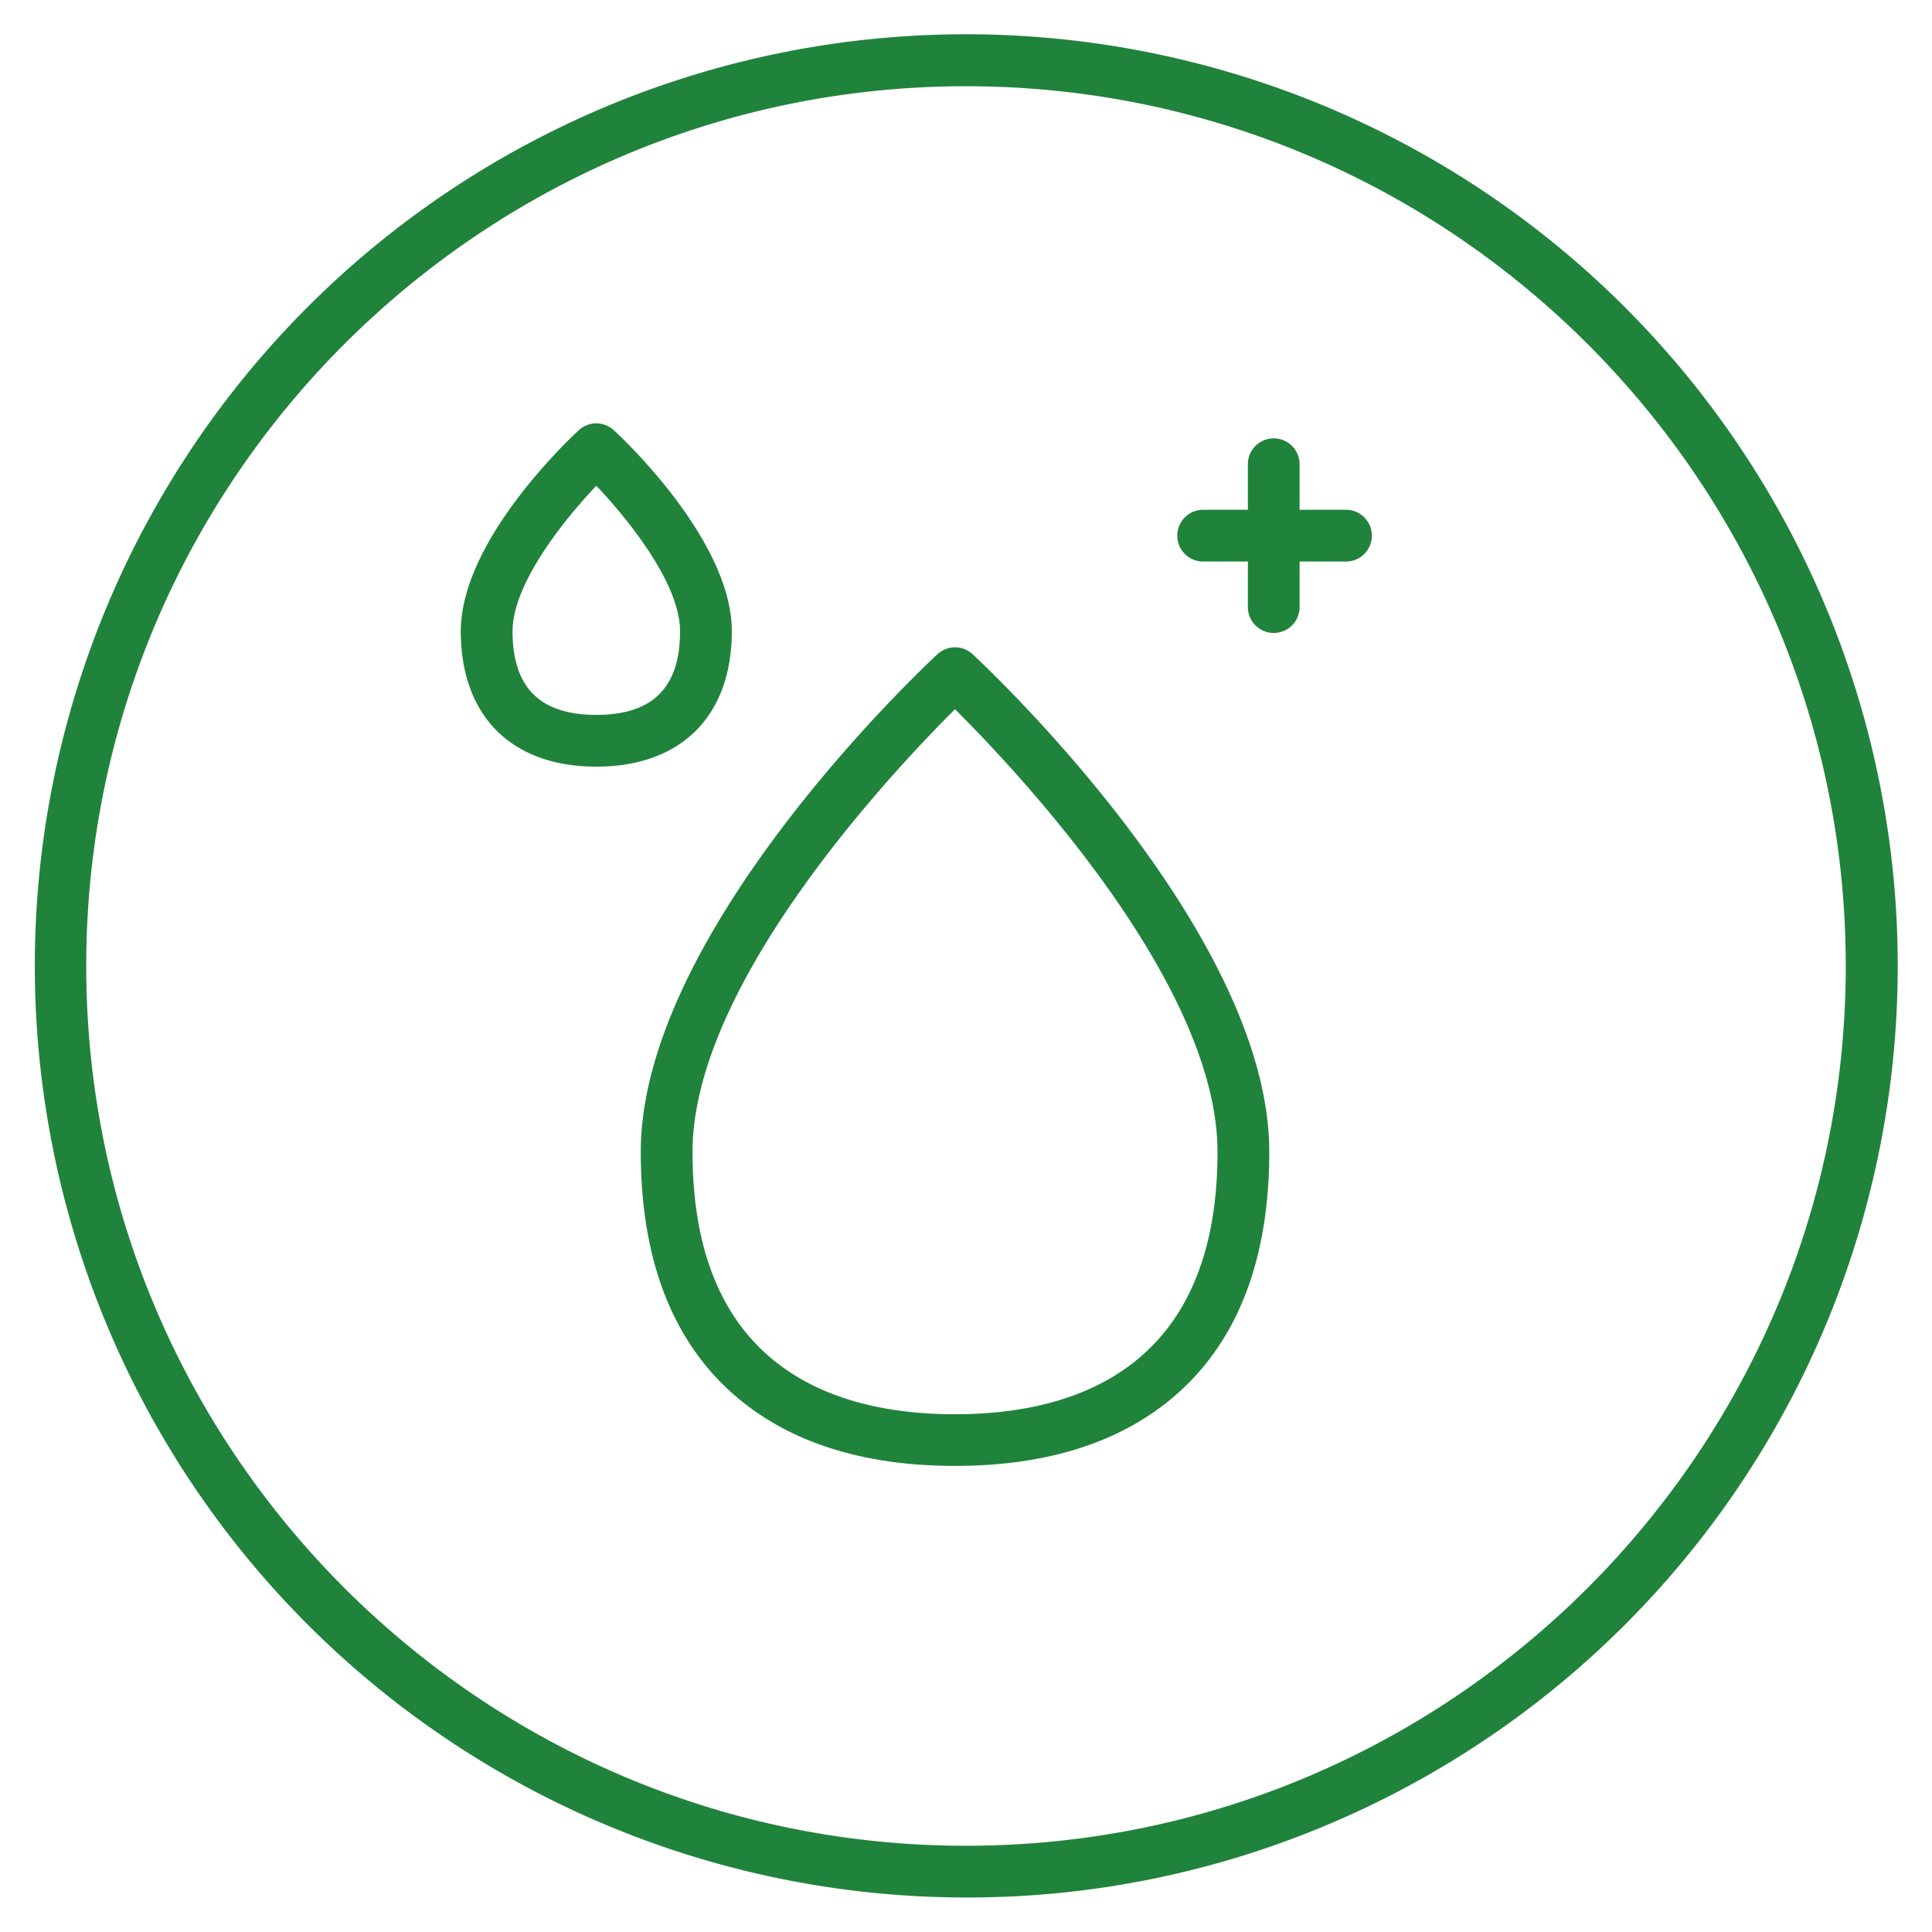
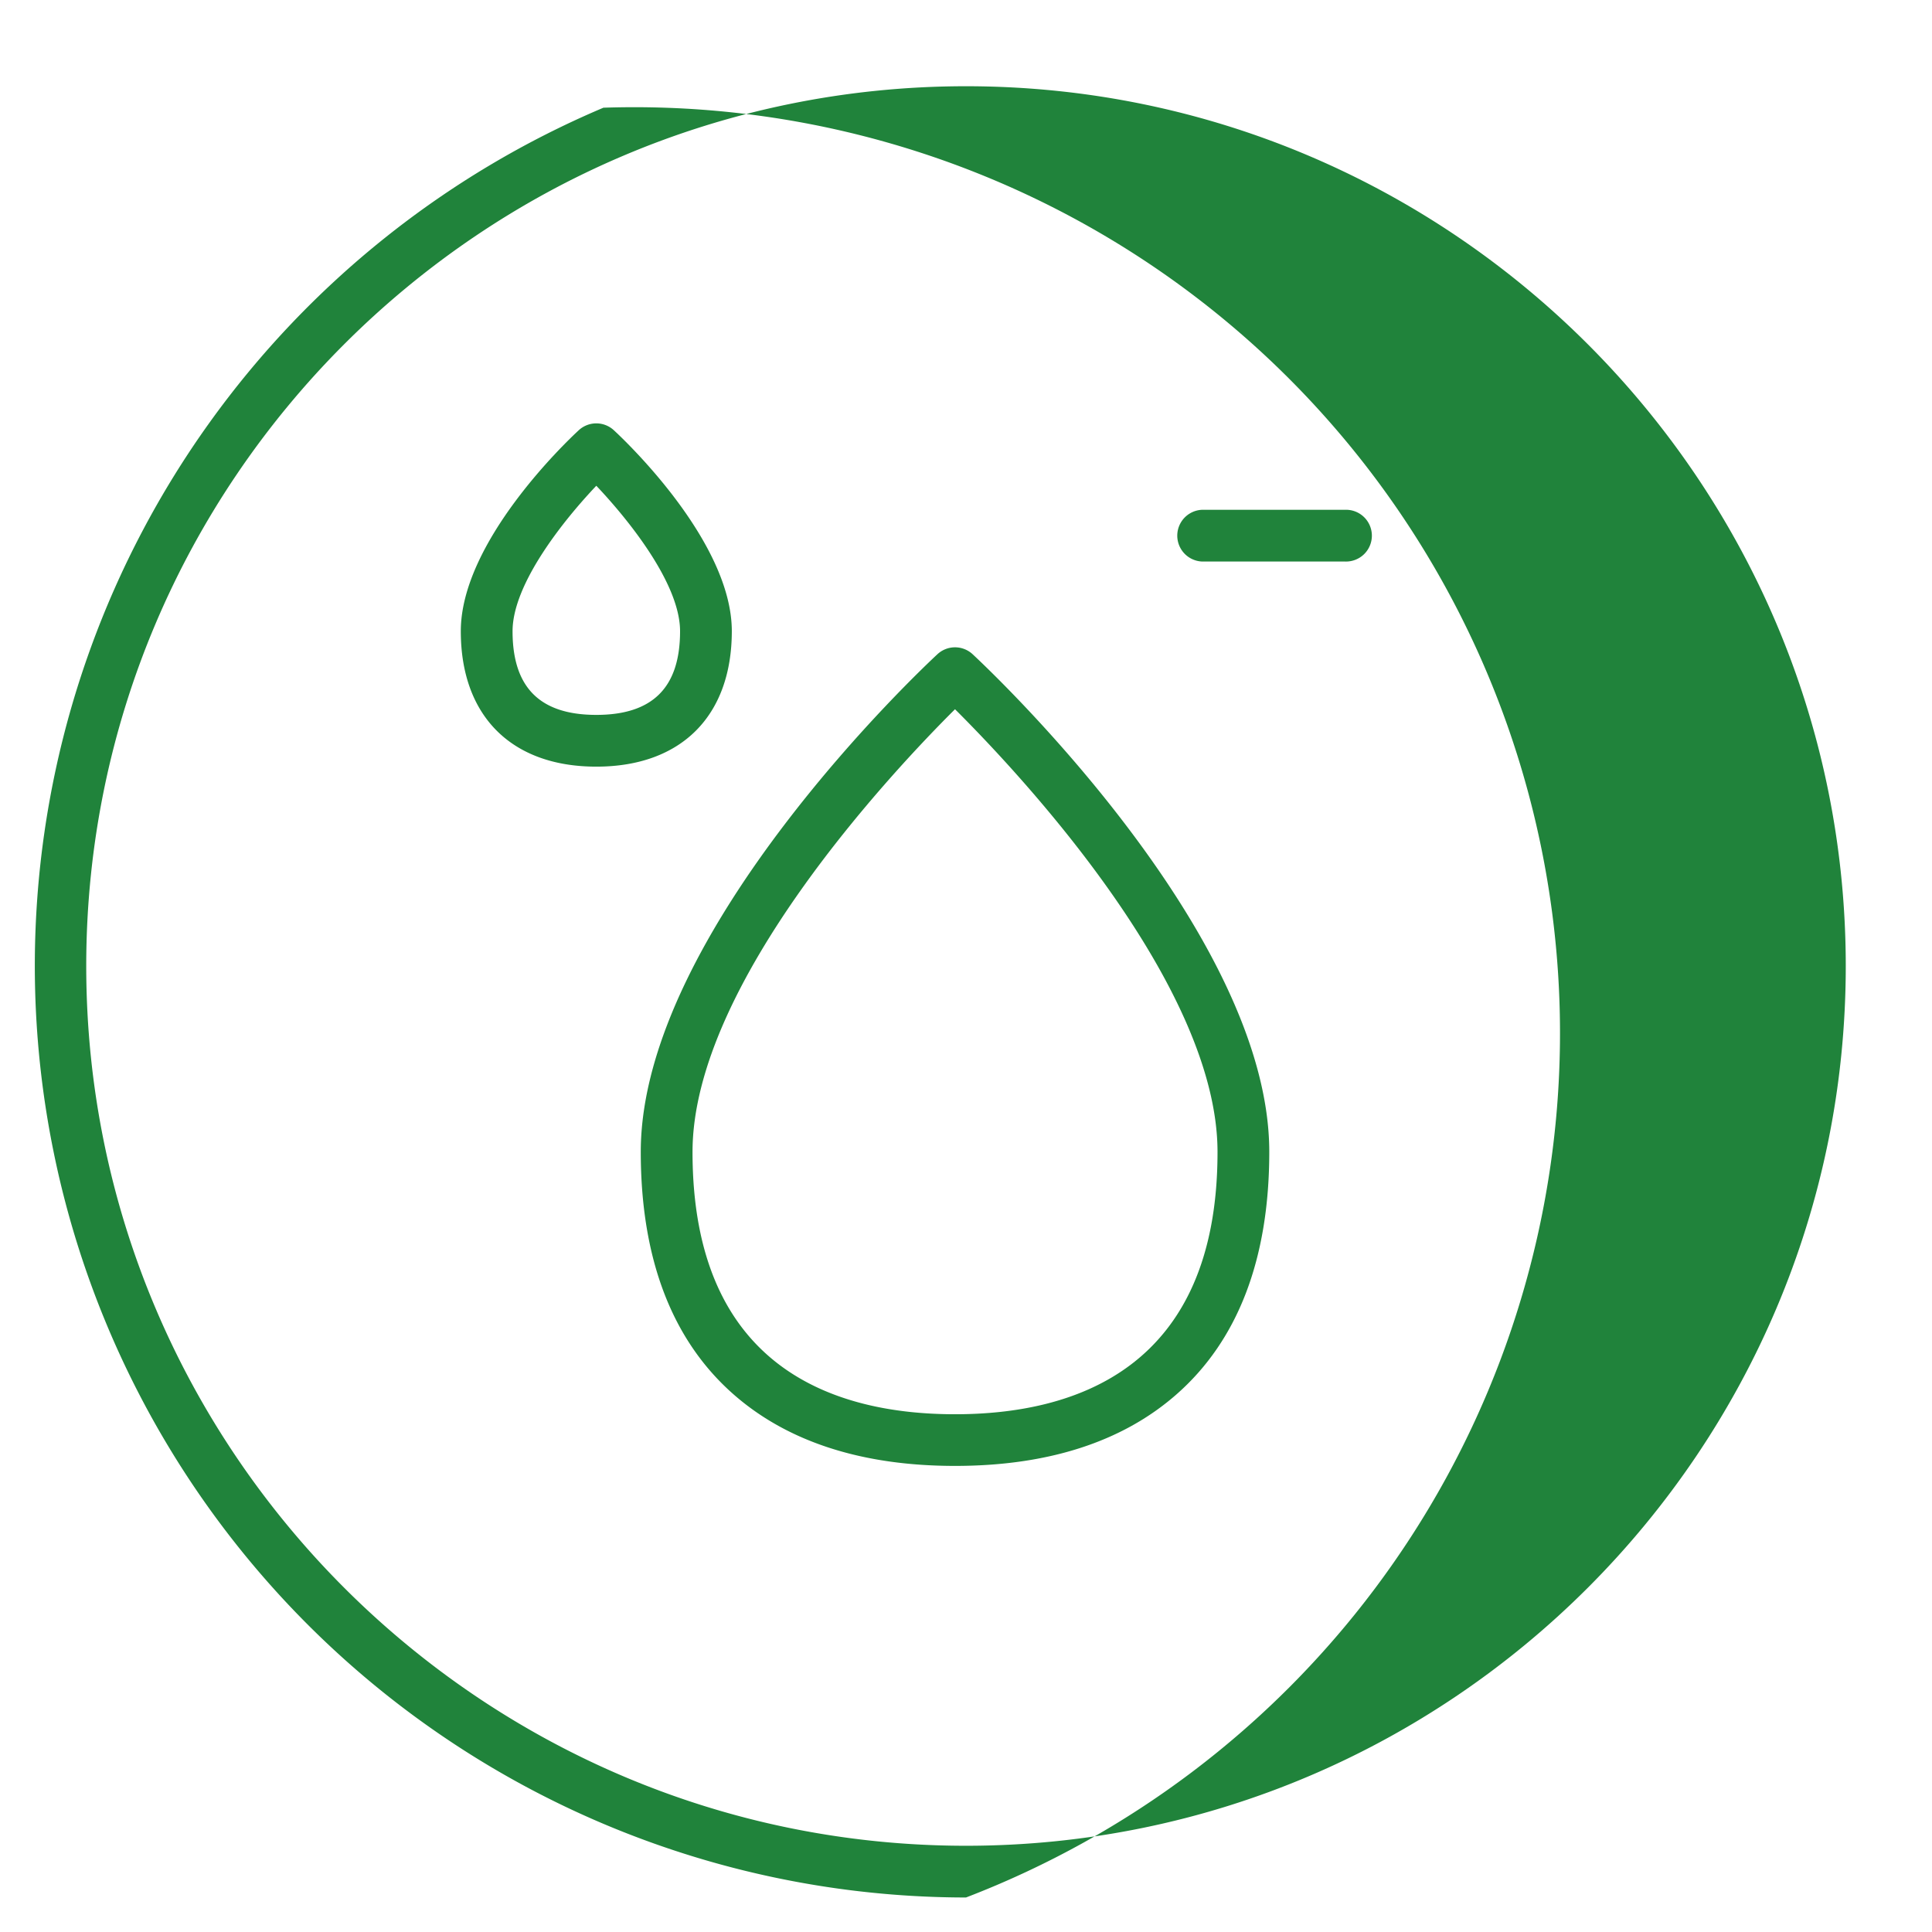
<svg xmlns="http://www.w3.org/2000/svg" height="128" width="128" version="1.1" viewBox="0 0 1024 1024" class="icon">
-   <path fill="#20833b" d="M512 1005.709A493.837 493.837 0 0 1 319.821 57.088a493.837 493.837 0 0 1 384.358 909.824A490.752 490.752 0 0 1 512 1005.709z m0-960C254.886 45.709 45.709 254.886 45.709 512S254.886 978.291 512 978.291 978.291 769.101 978.291 512 769.114 45.709 512 45.709z" />
+   <path fill="#20833b" d="M512 1005.709A493.837 493.837 0 0 1 319.821 57.088A490.752 490.752 0 0 1 512 1005.709z m0-960C254.886 45.709 45.709 254.886 45.709 512S254.886 978.291 512 978.291 978.291 769.101 978.291 512 769.114 45.709 512 45.709z" />
  <path fill="#20833b" d="M506.176 776.96c-49.075 0-88.474-12.672-117.094-37.67-32.819-28.659-49.459-71.987-49.459-128.781 0-116.89 150.822-257.818 157.248-263.77a13.709 13.709 0 0 1 18.624 0c6.4 5.952 157.248 146.88 157.248 263.77 0 56.794-16.64 100.122-49.459 128.781C594.662 764.301 555.264 776.96 506.176 776.96z m0-401.05C473.6 408.32 367.053 521.178 367.053 610.56c0 114.906 75.661 139.021 139.123 139.021s139.136-24.154 139.136-139.021c0-89.485-106.573-202.24-139.123-234.637zM316.058 406.336c-44.979 0-71.821-26.88-71.821-71.782 0-47.36 56.102-100.595 62.502-106.509a13.709 13.709 0 0 1 18.624 0c6.4 5.914 62.515 59.213 62.515 106.509-0.038 44.941-26.854 71.782-71.821 71.782z m0-148.877c-17.626 18.586-44.39 52.173-44.39 77.094 0 29.837 14.515 44.352 44.39 44.352s44.39-14.515 44.39-44.352c0-24.922-26.778-58.496-44.39-77.094zM712.96 297.626h-75.699a13.722 13.722 0 0 1 0-27.43H712.96a13.722 13.722 0 1 1 0 27.43z" />
-   <path fill="#20833b" d="M675.11 335.475a13.709 13.709 0 0 1-13.709-13.722v-75.699a13.709 13.709 0 0 1 27.418 0v75.699a13.709 13.709 0 0 1-13.709 13.722z" />
</svg>